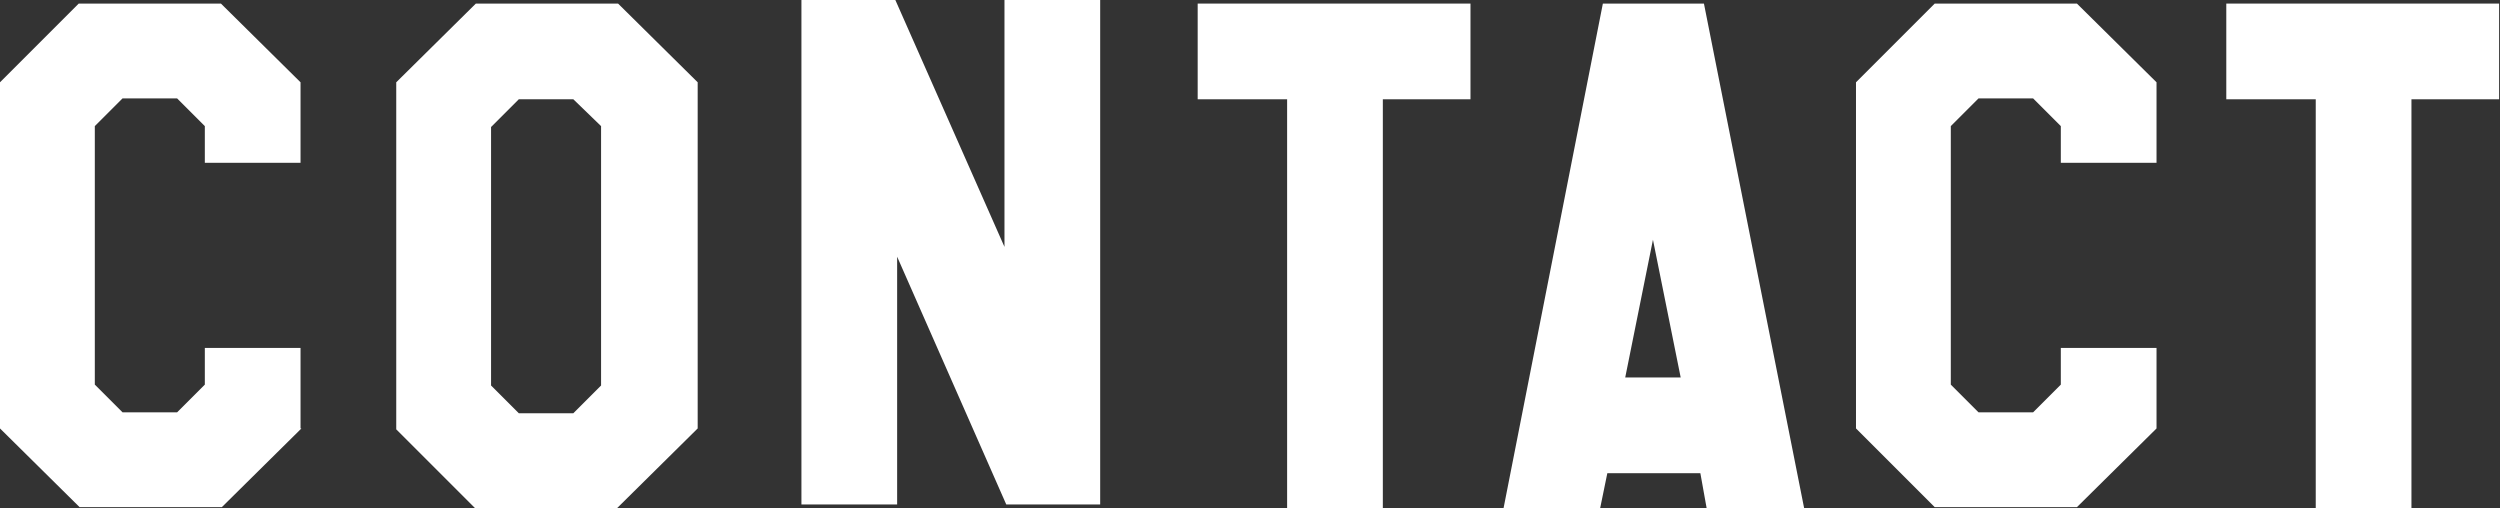
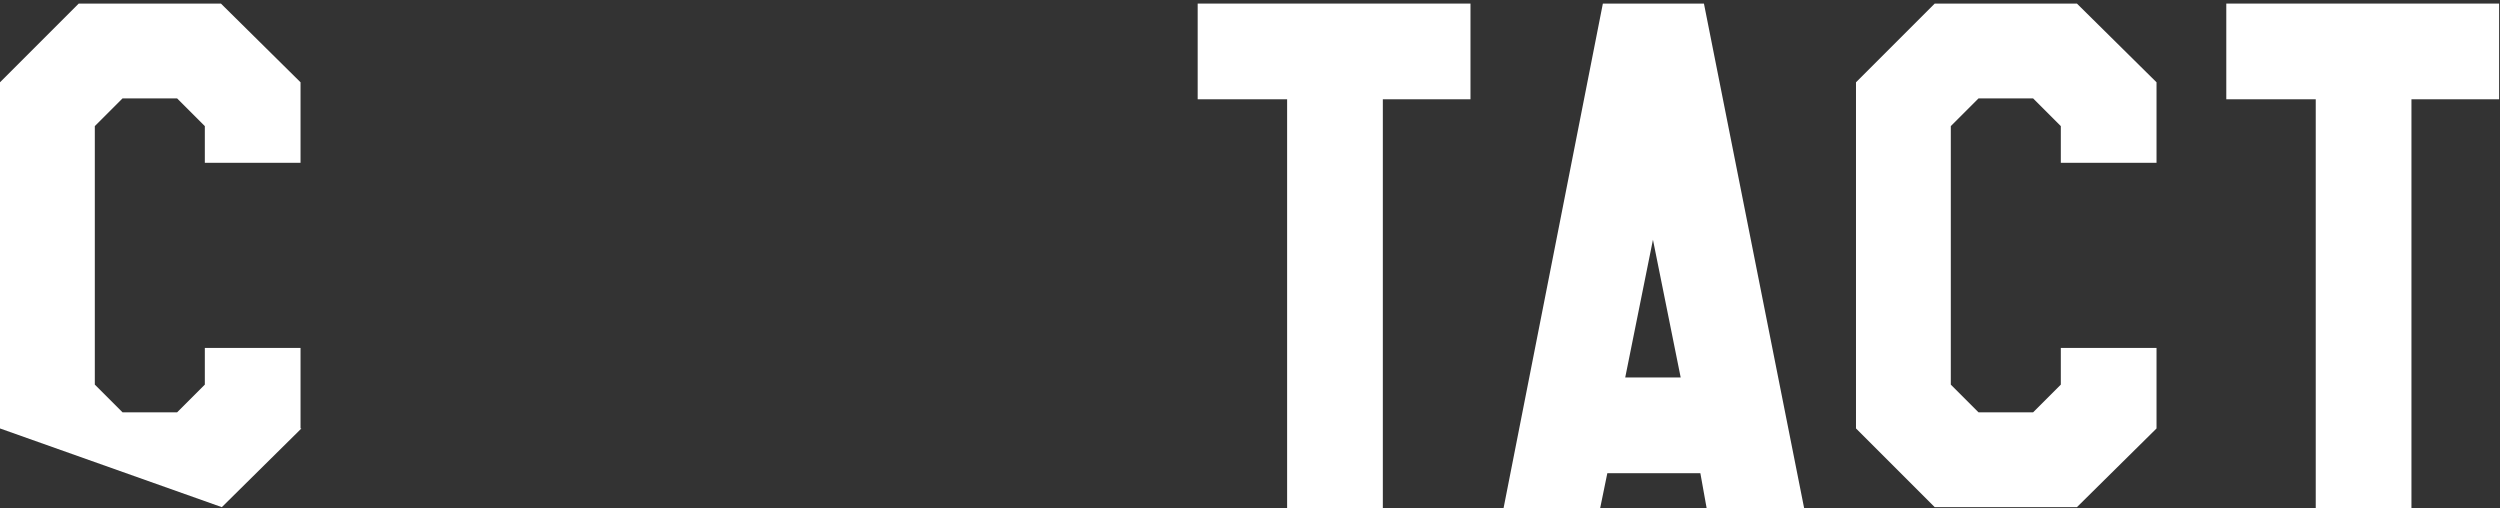
<svg xmlns="http://www.w3.org/2000/svg" id="b" viewBox="0 0 279.5 56.8">
  <rect x="0" y="0" width="279.5" height="56.8" fill="#333333" stroke="none" />
  <g id="c">
-     <path d="M33.7,47.9l-8.9,8.8h-15.9L0,47.9V9.2L8.8.4h15.9l8.9,8.8v9h-10.7v-4.1l-3.1-3.1h-6.1l-3.1,3.1v28.9l3.1,3.1h6.1l3.1-3.1v-4.1h10.7v9Z" fill="#fff" />
-     <path d="M69,56.8h-15.9l-8.8-8.8V9.2L53.2.4h15.9l8.9,8.8v38.7l-8.9,8.8ZM67.2,43V14.1l-3.1-3h-6.1l-3.1,3.1v28.9l3.1,3.1h6.1l3.1-3.1Z" fill="#fff" />
+     <path d="M33.7,47.9l-8.9,8.8L0,47.9V9.2L8.8.4h15.9l8.9,8.8v9h-10.7v-4.1l-3.1-3.1h-6.1l-3.1,3.1v28.9l3.1,3.1h6.1l3.1-3.1v-4.1h10.7v9Z" fill="#fff" />
    <path d="M164.5,11.1h-9.9v45.7h-10.7V11.1h-10V.4h30.5v10.7Z" fill="#fff" />
    <path d="M190.8,56.8l-.7-3.9h-10.4l-.8,3.9h-10.8L179.2.4h11.3l11.2,56.4h-11ZM187.9,42.2l-3.1-15.4-3.1,15.4h6.1Z" fill="#fff" />
    <path d="M241.1,47.9l-8.9,8.8h-15.9l-8.8-8.8V9.2L216.3.4h15.9l8.9,8.8v9h-10.7v-4.1l-3.1-3.1h-6.1l-3.1,3.1v28.9l3.1,3.1h6.1l3.1-3.1v-4.1h10.7v9Z" fill="#fff" />
    <path d="M279.5,11.1h-9.9v45.7h-10.7V11.1h-10V.4h30.5v10.7Z" fill="#fff" />
-     <path d="M123,56.4h-10.5l-12.2-27.7v27.7h-10.7V0h10.5l12.2,27.6V0h10.7v56.4Z" fill="#fff" />
  </g>
</svg>